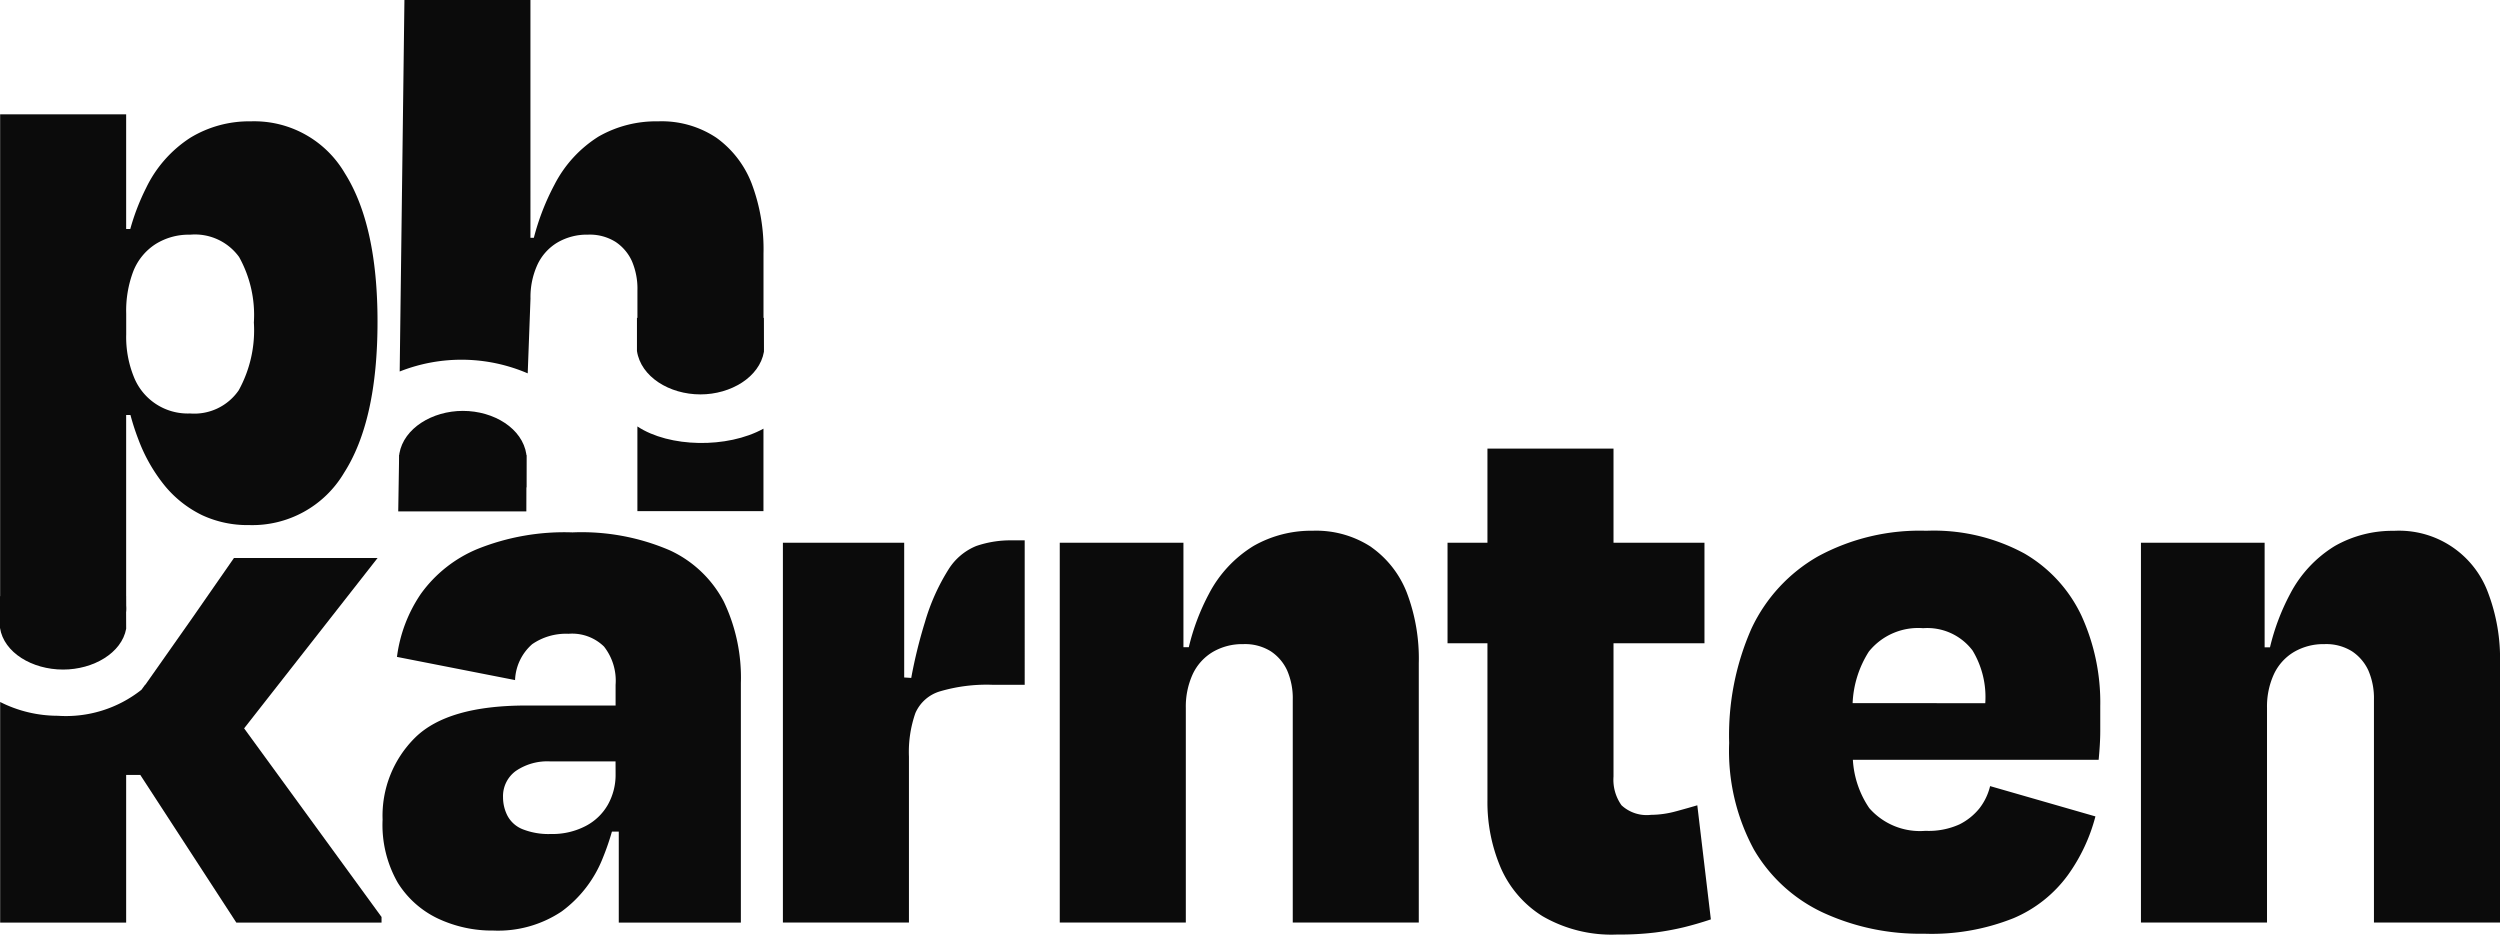
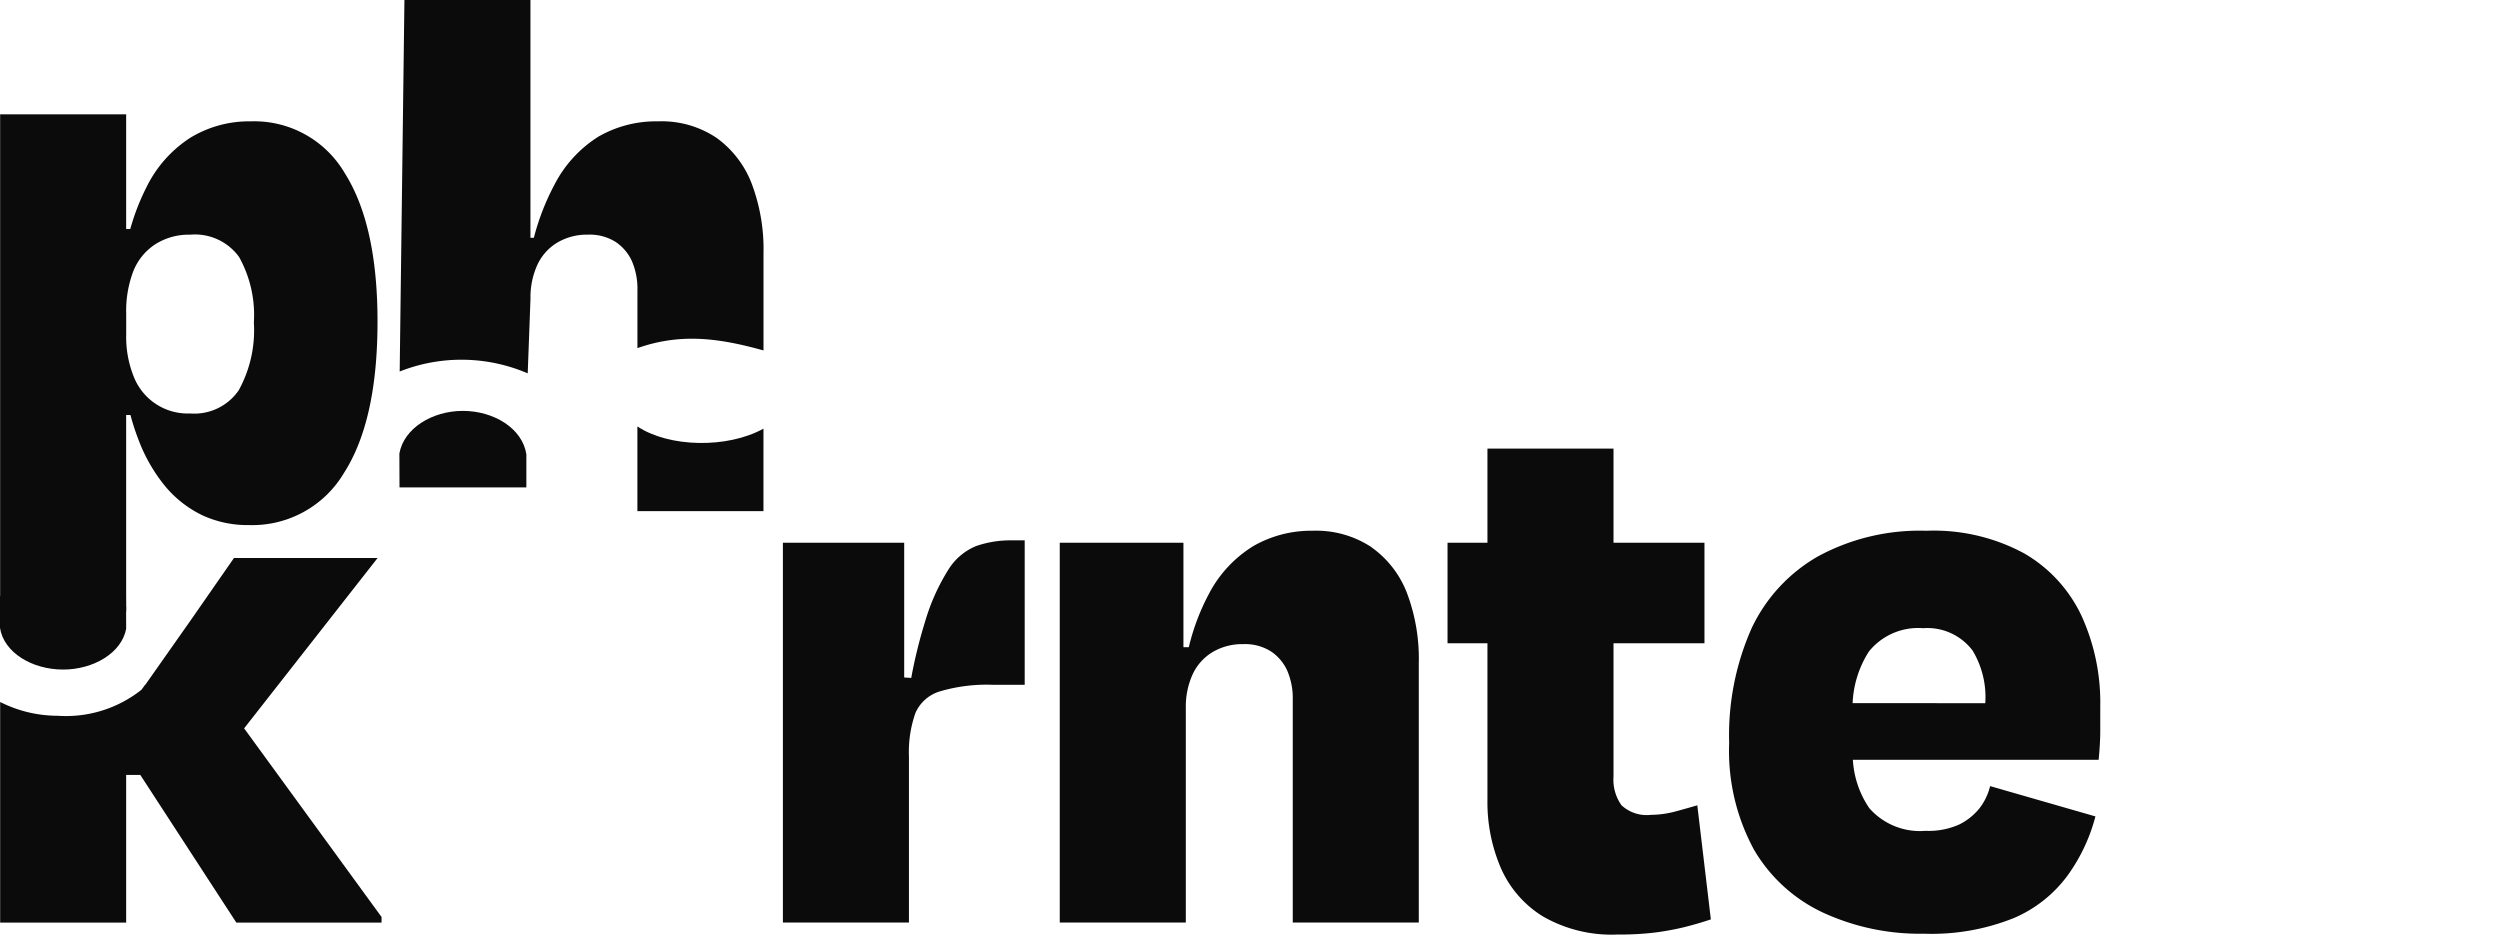
<svg xmlns="http://www.w3.org/2000/svg" width="194.182" height="72.588" viewBox="0 0 194.182 72.588">
  <defs>
    <clipPath id="clip-path">
      <rect id="Rechteck_50" data-name="Rechteck 50" width="194.182" height="72.588" transform="translate(0 0)" fill="#0b0b0b" />
    </clipPath>
  </defs>
  <g id="ph-kärnten-logo" transform="translate(0 -10)">
    <g id="Gruppe_196" data-name="Gruppe 196" transform="translate(0 10)" clip-path="url(#clip-path)">
-       <path id="Pfad_144" data-name="Pfad 144" d="M55.206,47.167a17.314,17.314,0,0,0-7.561-1.395,18.1,18.1,0,0,0-7.407,1.3,10.243,10.243,0,0,0-4.369,3.471,11.228,11.228,0,0,0-1.859,4.9l9.173,1.8a3.9,3.9,0,0,1,1.332-2.789,4.622,4.622,0,0,1,2.821-.806,3.538,3.538,0,0,1,2.756.992,4.3,4.3,0,0,1,.9,2.975V59.22H44.05q-6.076,0-8.615,2.479a8.527,8.527,0,0,0-2.541,6.384,9.032,9.032,0,0,0,1.178,4.9A7.411,7.411,0,0,0,37.2,75.769a9.893,9.893,0,0,0,4.308.93,8.877,8.877,0,0,0,5.3-1.488A9.433,9.433,0,0,0,50,71.058a19.678,19.678,0,0,0,.707-2.045h.532v7.066h9.483V57.485a13.685,13.685,0,0,0-1.333-6.351,8.974,8.974,0,0,0-4.183-3.967M50.992,64.551a4.731,4.731,0,0,1-.59,2.355,4.208,4.208,0,0,1-1.735,1.673,5.583,5.583,0,0,1-2.7.62,5.474,5.474,0,0,1-2.2-.372,2.281,2.281,0,0,1-1.177-1.053,3.151,3.151,0,0,1-.341-1.426,2.414,2.414,0,0,1,.992-2.044,4.336,4.336,0,0,1,2.665-.744h5.082Z" transform="translate(-3.177 -4.42)" fill="#0b0b0b" />
      <path id="Pfad_145" data-name="Pfad 145" d="M82.339,46.892a4.58,4.58,0,0,0-2.169,1.829,16.064,16.064,0,0,0-1.828,4.09,37.711,37.711,0,0,0-1.064,4.332l-.547-.035V46.644H67.31v29.5H77.1V63.254a9.165,9.165,0,0,1,.5-3.379,3.018,3.018,0,0,1,1.951-1.7,12.864,12.864,0,0,1,4-.5h2.54V46.458H85.1a8.166,8.166,0,0,0-2.759.434" transform="translate(-6.5 -4.487)" fill="#0b0b0b" />
      <path id="Pfad_146" data-name="Pfad 146" d="M142.21,66.738a7.5,7.5,0,0,1-1.953.278,2.878,2.878,0,0,1-2.293-.744,3.419,3.419,0,0,1-.62-2.231V53.691h7.065V45.882h-7.065V38.569h-9.792v7.313h-3.1v7.808h3.1V65.9a12.93,12.93,0,0,0,1.024,5.206,8.346,8.346,0,0,0,3.252,3.78,10.681,10.681,0,0,0,5.826,1.426,22.789,22.789,0,0,0,2.913-.155,21.135,21.135,0,0,0,2.2-.4q1.023-.249,2.138-.62l-1.053-8.863c-.414.124-.959.277-1.642.465" transform="translate(-12.018 -3.725)" fill="#0b0b0b" />
-       <path id="Pfad_147" data-name="Pfad 147" d="M211.028,50.438a7.366,7.366,0,0,0-7.313-4.8,9.035,9.035,0,0,0-4.587,1.178,9.5,9.5,0,0,0-3.47,3.719,17.3,17.3,0,0,0-1.567,4.152h-.416V46.564h-9.607v29.5h9.792V59.393a6.016,6.016,0,0,1,.527-2.6,3.956,3.956,0,0,1,1.549-1.735,4.523,4.523,0,0,1,2.387-.62,3.779,3.779,0,0,1,2.137.557,3.57,3.57,0,0,1,1.272,1.488,5.425,5.425,0,0,1,.434,2.293V76.065h9.792V55.922a14.428,14.428,0,0,0-.93-5.484" transform="translate(-17.775 -4.407)" fill="#0b0b0b" />
      <path id="Pfad_148" data-name="Pfad 148" d="M115.314,46.9a7.8,7.8,0,0,0-4.554-1.269,9.029,9.029,0,0,0-4.587,1.177,9.5,9.5,0,0,0-3.47,3.719,17.312,17.312,0,0,0-1.567,4.152h-.416V46.565H91.113v29.5h9.792V59.393a6.059,6.059,0,0,1,.526-2.6,3.967,3.967,0,0,1,1.549-1.735,4.528,4.528,0,0,1,2.387-.62,3.781,3.781,0,0,1,2.138.557,3.561,3.561,0,0,1,1.271,1.488,5.425,5.425,0,0,1,.435,2.293V76.065H119V55.922a14.427,14.427,0,0,0-.93-5.484,7.777,7.777,0,0,0-2.759-3.534" transform="translate(-8.799 -4.407)" fill="#0b0b0b" />
      <path id="Pfad_149" data-name="Pfad 149" d="M171.6,47.4a14.75,14.75,0,0,0-7.623-1.767,16.56,16.56,0,0,0-8.4,1.983,12.609,12.609,0,0,0-5.176,5.608,20.5,20.5,0,0,0-1.735,8.894,16.071,16.071,0,0,0,1.922,8.275,12.167,12.167,0,0,0,5.361,4.895,17.976,17.976,0,0,0,7.84,1.643,17.138,17.138,0,0,0,6.973-1.21,10.087,10.087,0,0,0,4.215-3.346,13.715,13.715,0,0,0,2.138-4.555l-8.181-2.354A4.535,4.535,0,0,1,168.1,67.2a4.662,4.662,0,0,1-1.549,1.24,5.8,5.8,0,0,1-2.634.5,5.229,5.229,0,0,1-4.369-1.765,7.419,7.419,0,0,1-1.273-3.75h19.09q.123-1.3.125-2.2V59.27a16.222,16.222,0,0,0-1.456-7.033A11.009,11.009,0,0,0,171.6,47.4m-13.345,11.62a8.082,8.082,0,0,1,1.259-4A4.915,4.915,0,0,1,163.73,53.2a4.406,4.406,0,0,1,3.842,1.735,6.987,6.987,0,0,1,.986,4.091Z" transform="translate(-14.357 -4.407)" fill="#0b0b0b" />
      <path id="Pfad_150" data-name="Pfad 150" d="M58.964,10.7A7.649,7.649,0,0,0,54.44,9.425,8.986,8.986,0,0,0,49.822,10.6a9.541,9.541,0,0,0-3.438,3.749,18.681,18.681,0,0,0-1.6,4.122h-.264V0H34.732l-.368,28.856A13.029,13.029,0,0,1,44.308,29l.216-5.812a6.033,6.033,0,0,1,.526-2.6A3.951,3.951,0,0,1,46.6,18.846a4.526,4.526,0,0,1,2.387-.62,3.773,3.773,0,0,1,2.138.558,3.566,3.566,0,0,1,1.271,1.487,5.425,5.425,0,0,1,.434,2.293v4.475c3.311-1.162,6.245-.81,9.792.181V19.714a14.433,14.433,0,0,0-.929-5.485A7.849,7.849,0,0,0,58.964,10.7" transform="translate(-3.319 0)" fill="#0b0b0b" />
      <path id="Pfad_151" data-name="Pfad 151" d="M54.8,36.664v6.579h9.792V36.837c-2.814,1.551-7.321,1.466-9.792-.173" transform="translate(-5.292 -3.541)" fill="#0b0b0b" />
      <path id="Pfad_152" data-name="Pfad 152" d="M9.8,48.406A2.428,2.428,0,0,0,9.8,48V33.182h.334a18.019,18.019,0,0,0,.6,1.859,12.77,12.77,0,0,0,2.108,3.689,8.656,8.656,0,0,0,2.85,2.231,8.344,8.344,0,0,0,3.657.773,8.277,8.277,0,0,0,7.375-4.058q2.6-4.06,2.6-11.745,0-7.5-2.541-11.528a8.148,8.148,0,0,0-7.313-4.028,8.79,8.79,0,0,0-4.681,1.271,9.568,9.568,0,0,0-3.438,3.9,17.46,17.46,0,0,0-1.231,3.191H9.8V9.832H.012V49.093c3.106,1.144,6.626,2.6,9.22,1.277,0,0,.554-1.82.572-1.965m0-23.094A8.619,8.619,0,0,1,10.362,22a4.459,4.459,0,0,1,1.7-2.077,4.845,4.845,0,0,1,2.7-.744,4.232,4.232,0,0,1,3.812,1.735,9.269,9.269,0,0,1,1.146,5.083,9.666,9.666,0,0,1-1.177,5.268,4.186,4.186,0,0,1-3.781,1.8,4.5,4.5,0,0,1-4.368-2.85,8.234,8.234,0,0,1-.59-3.285Z" transform="translate(-0.001 -0.95)" fill="#0b0b0b" />
      <path id="Pfad_153" data-name="Pfad 153" d="M29.327,47.977H18.172L14.9,52.686l-3.613,5.137h-.017l-.28.385a9.436,9.436,0,0,1-6.51,2.021A9.929,9.929,0,0,1,.013,59.158V76.292H9.8V64.826h1.1l7.457,11.466h11.28v-.435L18.963,61.206Z" transform="translate(-0.001 -4.633)" fill="#0b0b0b" />
-       <path id="Pfad_154" data-name="Pfad 154" d="M44.2,39a10.232,10.232,0,0,0-9.891-.028l-.07,4.392H44.19Z" transform="translate(-3.307 -3.64)" fill="#0b0b0b" />
      <path id="Pfad_155" data-name="Pfad 155" d="M34.348,41.272H44.2V38.7c-.3-2-2.51-3.373-4.933-3.373-2.368,0-4.586,1.345-4.93,3.312,0,.7.01,2.633.01,2.633" transform="translate(-3.316 -3.412)" fill="#0b0b0b" />
-       <path id="Pfad_156" data-name="Pfad 156" d="M64.615,27.33H54.762V29.9c.3,2,2.51,3.373,4.933,3.373,2.368,0,4.586-1.345,4.93-3.312,0-.7-.01-2.633-.01-2.633" transform="translate(-5.288 -2.639)" fill="#0b0b0b" />
      <path id="Pfad_157" data-name="Pfad 157" d="M9.79,51.26H0v2.465c.3,1.913,2.493,3.232,4.9,3.232,2.353,0,4.556-1.288,4.9-3.173,0-.673-.01-2.523-.01-2.523" transform="translate(0 -4.95)" fill="#0b0b0b" />
    </g>
  </g>
</svg>